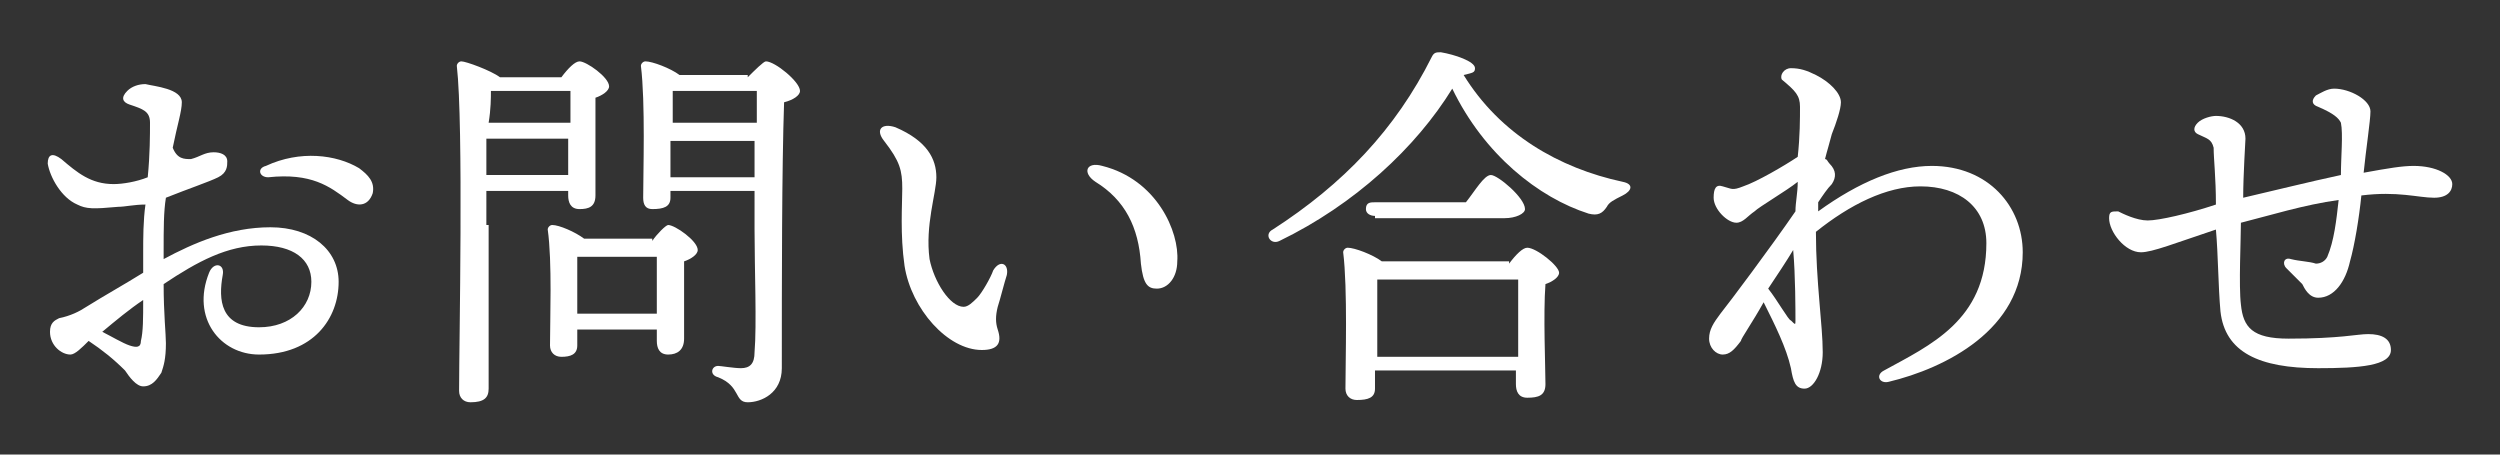
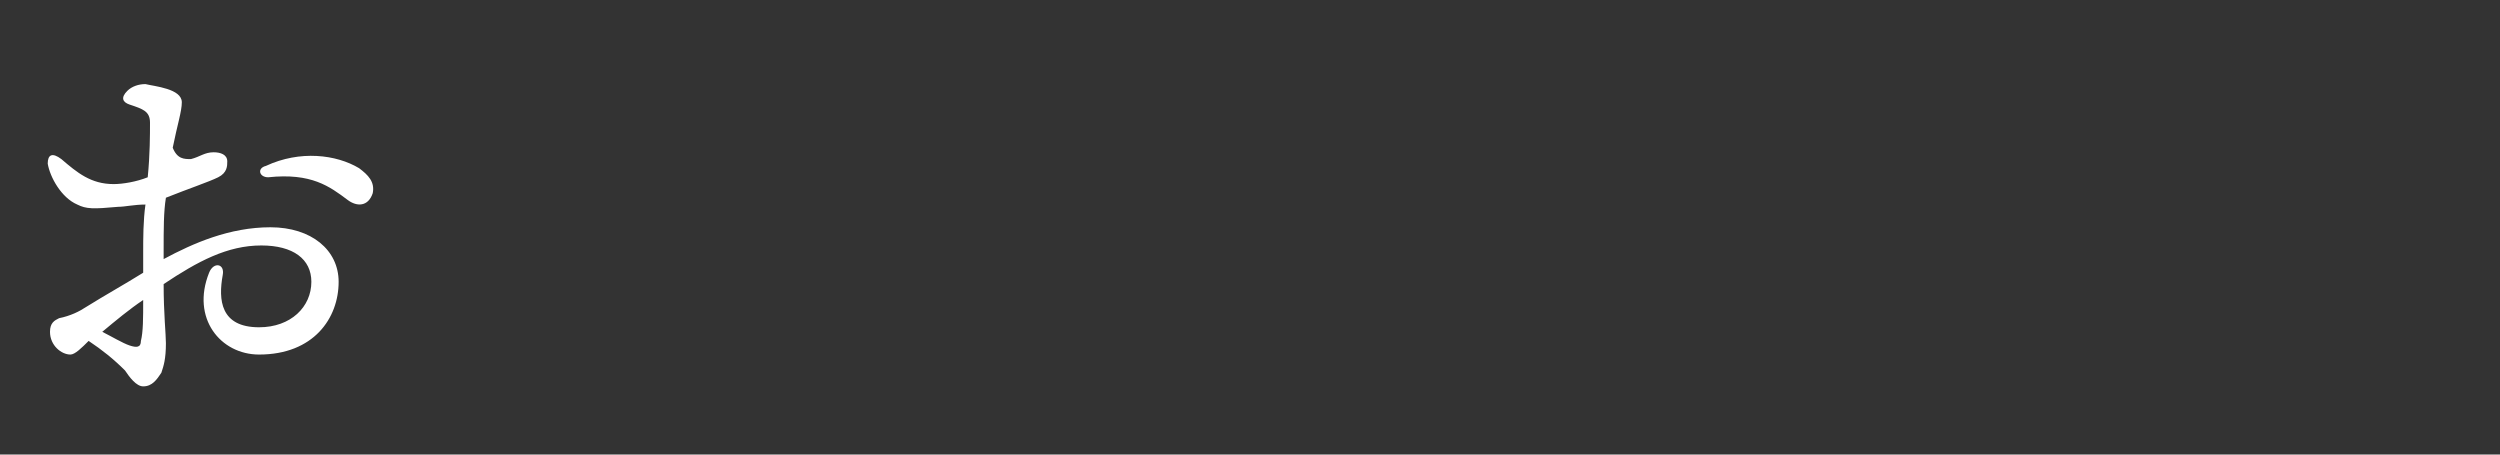
<svg xmlns="http://www.w3.org/2000/svg" version="1.1" id="レイヤー_1" x="0px" y="0px" width="110px" height="20px" viewBox="0 0 110 20" style="enable-background:new 0 0 110 20;" xml:space="preserve">
  <rect x="0" y="0" width="110" height="20" fill="#333333" stroke="none" />
  <style type="text/css">
	.st0{fill:#FFFFFF;}
</style>
  <path class="st0" d="M5.7,4.6C5.4,4.5,5.3,4.3,5.6,4c0.2-0.2,0.5-0.3,0.8-0.3C6.8,3.8,8,3.9,8,4.5c0,0.4-0.2,1-0.4,2  C7.8,7,8.1,7,8.4,7c0.4-0.1,0.6-0.3,1-0.3c0.3,0,0.6,0.1,0.6,0.4c0,0.2,0,0.5-0.4,0.7C9.2,8,8.3,8.3,7.3,8.7  C7.2,9.3,7.2,10.1,7.2,11c0,0.2,0,0.3,0,0.4c1.3-0.7,2.9-1.4,4.7-1.4c1.8,0,3,1,3,2.4c0,1.6-1.1,3.2-3.5,3.2c-1.7,0-3-1.6-2.2-3.6  c0.2-0.5,0.7-0.4,0.6,0.1c-0.2,1.1-0.1,2.3,1.6,2.3c1.4,0,2.3-0.9,2.3-2c0-1-0.8-1.6-2.2-1.6c-1.5,0-2.8,0.7-4.3,1.7  c0,1.3,0.1,2.2,0.1,2.6c0,0.7-0.1,1-0.2,1.3c-0.2,0.3-0.4,0.6-0.8,0.6c-0.3,0-0.6-0.4-0.8-0.7c-0.5-0.5-1-0.9-1.6-1.3  c-0.3,0.3-0.6,0.6-0.8,0.6c-0.4,0-0.9-0.4-0.9-1c0-0.4,0.2-0.5,0.4-0.6c0.5-0.1,0.9-0.3,1.2-0.5v0C4.6,13,5.5,12.5,6.3,12  c0-0.3,0-0.6,0-0.9c0-0.6,0-1.4,0.1-2.1C5.9,9,5.5,9.1,5.2,9.1C4.1,9.2,3.8,9.2,3.4,9C2.7,8.7,2.2,7.8,2.1,7.2v0  c0-0.4,0.2-0.5,0.6-0.2C3.4,7.6,4,8.1,5,8.1c0.4,0,1-0.1,1.5-0.3c0.1-1,0.1-1.9,0.1-2.4C6.6,4.9,6.3,4.8,5.7,4.6L5.7,4.6z M6.2,15  c0.1-0.4,0.1-1,0.1-1.8c-0.6,0.4-1.2,0.9-1.8,1.4c0.4,0.2,0.9,0.5,1.2,0.6C6,15.3,6.2,15.3,6.2,15z M11.8,7.8  c-0.4,0-0.5-0.4-0.1-0.5c1.5-0.7,3.1-0.5,4.1,0.1c0.4,0.3,0.7,0.6,0.6,1.1c-0.2,0.6-0.7,0.6-1.1,0.3C14.5,8.2,13.7,7.6,11.8,7.8  L11.8,7.8z" />
-   <path class="st0" d="M21.5,9.9c0,0.6,0,6.5,0,7.2c0,0.4-0.2,0.6-0.8,0.6c-0.3,0-0.5-0.2-0.5-0.5c0-2.1,0.2-11.7-0.1-14.3  c0-0.1,0.1-0.2,0.2-0.2c0.2,0,1.3,0.4,1.7,0.7h2.7C25,3,25.3,2.7,25.5,2.7c0.3,0,1.3,0.7,1.3,1.1c0,0.2-0.3,0.4-0.6,0.5  c0,1.1,0,3.7,0,4.3c0,0.5-0.3,0.6-0.7,0.6c-0.4,0-0.5-0.3-0.5-0.6V8.4h-3.6V9.9z M25,7.7l0-1.6h-3.6c0,0.5,0,1.1,0,1.6H25z M21.6,4  c0,0.3,0,0.8-0.1,1.4h3.6c0-0.6,0-1.1,0-1.4h-3.4L21.6,4z M28.7,10.6c0.2-0.3,0.6-0.7,0.7-0.7c0.3,0,1.3,0.7,1.3,1.1  c0,0.2-0.3,0.4-0.6,0.5c0,1,0,2.9,0,3.4c0,0.5-0.3,0.7-0.7,0.7c-0.4,0-0.5-0.3-0.5-0.6v-0.5h-3.5v0.7c0,0.4-0.3,0.5-0.7,0.5  c-0.3,0-0.5-0.2-0.5-0.5c0-1.1,0.1-3.7-0.1-5.1c0-0.1,0.1-0.2,0.2-0.2c0.3,0,1,0.3,1.4,0.6H28.7z M28.9,13.9c0-0.9,0-2,0-2.6h-3.4  l-0.1,0c0,0.4,0,1.5,0,1.8v0.7H28.9z M32.9,3.4c0.3-0.3,0.7-0.7,0.8-0.7c0.4,0,1.5,0.9,1.5,1.3c0,0.2-0.3,0.4-0.7,0.5  c-0.1,2.9-0.1,7.9-0.1,11.7c0,1.1-0.9,1.5-1.5,1.5c-0.6,0-0.3-0.7-1.3-1.1c-0.4-0.1-0.3-0.5,0-0.5c0.1,0,0.7,0.1,1,0.1  c0.4,0,0.6-0.2,0.6-0.7c0.1-1.2,0-3.7,0-5.4V8.4h-3.7v0.3c0,0.4-0.3,0.5-0.8,0.5c-0.3,0-0.4-0.2-0.4-0.5c0-1.1,0.1-4.2-0.1-5.8  c0-0.1,0.1-0.2,0.2-0.2c0.3,0,1.1,0.3,1.5,0.6H32.9z M29.6,4c0,0.3,0,0.9,0,1.4h3.7V4H29.6z M33.2,7.7V6.2h-3.7l0,1.6H33.2z" />
-   <path class="st0" d="M43.7,11.9c0.3-0.5,0.7-0.3,0.6,0.2c-0.1,0.3-0.3,1.1-0.4,1.4c-0.1,0.4-0.1,0.7,0,1c0.2,0.6,0,0.9-0.7,0.9  c-1.5,0-3.1-1.8-3.4-3.7c-0.2-1.4-0.1-2.7-0.1-3.4c0-0.8-0.1-1.2-0.8-2.1c-0.4-0.5-0.1-0.8,0.5-0.6c1.4,0.6,1.8,1.4,1.8,2.2  c0,0.7-0.5,2.1-0.3,3.6c0.2,1,0.9,2.1,1.5,2.1c0.2,0,0.4-0.2,0.6-0.4C43.2,12.9,43.6,12.2,43.7,11.9L43.7,11.9z M48.2,8  c-0.6-0.4-0.4-0.9,0.3-0.7c2.4,0.6,3.4,2.9,3.3,4.2c0,0.7-0.4,1.2-0.9,1.2c-0.4,0-0.6-0.2-0.7-1.1C50.1,10,49.5,8.8,48.2,8L48.2,8z" />
-   <path class="st0" d="M71.4,8.6c-0.4,0.2-0.6,0.3-0.7,0.5c-0.2,0.3-0.4,0.4-0.8,0.3c-2.2-0.7-4.6-2.6-6-5.5c-1.6,2.6-4.3,5.1-7.6,6.7  c-0.4,0.2-0.7-0.3-0.3-0.5c3.1-2,5.4-4.4,7-7.6c0.1-0.2,0.2-0.2,0.4-0.2c0.6,0.1,1.5,0.4,1.5,0.7c0,0.2-0.1,0.2-0.5,0.3  c1.6,2.6,4.2,4.1,7,4.7C71.9,8.1,71.8,8.4,71.4,8.6z M66.4,11.6c0.3-0.4,0.6-0.7,0.8-0.7c0.4,0,1.4,0.8,1.4,1.1  c0,0.2-0.3,0.4-0.6,0.5c-0.1,1.3,0,3.7,0,4.4c0,0.5-0.3,0.6-0.8,0.6c-0.4,0-0.5-0.3-0.5-0.6v-0.6h-6.2v0.8c0,0.4-0.3,0.5-0.8,0.5  c-0.3,0-0.5-0.2-0.5-0.5c0-1.2,0.1-4.4-0.1-6c0-0.1,0.1-0.2,0.2-0.2c0.3,0,1.1,0.3,1.5,0.6H66.4z M60.5,9.5c-0.2,0-0.4-0.1-0.4-0.3  c0-0.3,0.2-0.3,0.4-0.3h4c0.4-0.5,0.8-1.2,1.1-1.2c0.3,0,1.5,1,1.5,1.5c0,0.2-0.4,0.4-0.9,0.4H60.5z M66.8,15.7c0-1.1,0-2.6,0-3.4  h-6.1l-0.1,0c0,0.5,0,1.9,0,2.2v1.2H66.8z" />
-   <path class="st0" d="M77.2,9.3c-0.3,0.2-0.5,0.5-0.8,0.5c-0.4,0-1-0.6-1-1.1c0-0.4,0.1-0.6,0.4-0.5c0.4,0.1,0.4,0.2,0.9,0  c0.6-0.2,1.8-0.9,2.4-1.3c0.1-0.9,0.1-1.7,0.1-2.2c0-0.5-0.2-0.7-0.8-1.2C78.3,3.3,78.5,3,78.8,3c0.4,0,0.7,0.1,1.1,0.3  c0.6,0.3,1.1,0.8,1.1,1.2c0,0.3-0.2,0.9-0.4,1.4c-0.1,0.4-0.2,0.7-0.3,1.1c0.1,0,0.1,0.1,0.2,0.2c0.3,0.3,0.3,0.6,0.1,0.9  c-0.2,0.2-0.4,0.5-0.6,0.8c0,0.1,0,0.3,0,0.4c1.8-1.3,3.5-2,5-2l0,0c2.5,0,4,1.8,4,3.8c0,3.4-3.4,5.1-5.9,5.7  c-0.4,0.1-0.6-0.3-0.2-0.5c2-1.1,4.5-2.2,4.5-5.6c0-1.6-1.2-2.5-2.9-2.5c-1.5,0-3.1,0.8-4.6,2c0,2.2,0.3,4.1,0.3,5.3  c0,0.9-0.4,1.6-0.8,1.6c-0.4,0-0.5-0.3-0.6-0.9c-0.2-0.9-0.7-1.9-1.2-2.9c-0.5,0.9-1,1.6-1,1.7c-0.3,0.4-0.5,0.6-0.8,0.6  c-0.3,0-0.6-0.3-0.6-0.7c0-0.4,0.2-0.7,0.5-1.1c0.4-0.5,2.2-2.9,3.3-4.5c0-0.4,0.1-0.8,0.1-1.3C78.6,8.4,77.4,9.1,77.2,9.3L77.2,9.3  z M79,14.1c0-0.4,0-2-0.1-3.1c-0.3,0.5-0.7,1.1-1.1,1.7c0.4,0.5,0.9,1.4,1,1.4C79,14.3,79,14.3,79,14.1z" />
-   <path class="st0" d="M102,4.7c-0.3-0.1-0.3-0.3-0.1-0.5c0.2-0.1,0.5-0.3,0.8-0.3c0.7,0,1.6,0.5,1.6,1c0,0.4-0.2,1.7-0.3,2.7  c1.1-0.2,1.7-0.3,2.2-0.3c1,0,1.7,0.4,1.7,0.8c0,0.3-0.2,0.6-0.8,0.6c-0.7,0-1.6-0.3-3.2-0.1c-0.1,1-0.3,2.2-0.5,2.9  c-0.2,0.9-0.7,1.6-1.4,1.6c-0.4,0-0.6-0.4-0.7-0.6c-0.3-0.3-0.4-0.4-0.7-0.7c-0.2-0.2-0.1-0.5,0.2-0.4c0.4,0.1,0.8,0.1,1.1,0.2  c0.2,0,0.4-0.1,0.5-0.3c0.3-0.7,0.4-1.6,0.5-2.5c-1.5,0.2-3.1,0.7-4.3,1c0,0.7-0.1,2.8,0,3.6c0.1,1,0.5,1.5,2.1,1.5  c2.3,0,3-0.2,3.5-0.2c0.6,0,1,0.2,1,0.7c0,0.7-1.4,0.8-3.2,0.8c-2.6,0-4.1-0.7-4.3-2.5c-0.1-1.1-0.1-2.5-0.2-3.6  c-1.8,0.6-2.8,1-3.3,1c-0.7,0-1.4-0.9-1.4-1.5c0-0.3,0.1-0.3,0.4-0.3h0c0.2,0.1,0.8,0.4,1.3,0.4c0.5,0,1.8-0.3,3-0.7  c0-1.2-0.1-2-0.1-2.5c-0.1-0.4-0.3-0.4-0.7-0.6c-0.2-0.1-0.2-0.3,0-0.5v0c0.2-0.2,0.6-0.3,0.8-0.3c0.6,0,1.3,0.3,1.3,1  c0,0.1-0.1,1.6-0.1,2.6c1.3-0.3,2.9-0.7,4.3-1c0-0.8,0.1-1.8,0-2.3C102.9,5.2,102.7,5,102,4.7z" />
</svg>